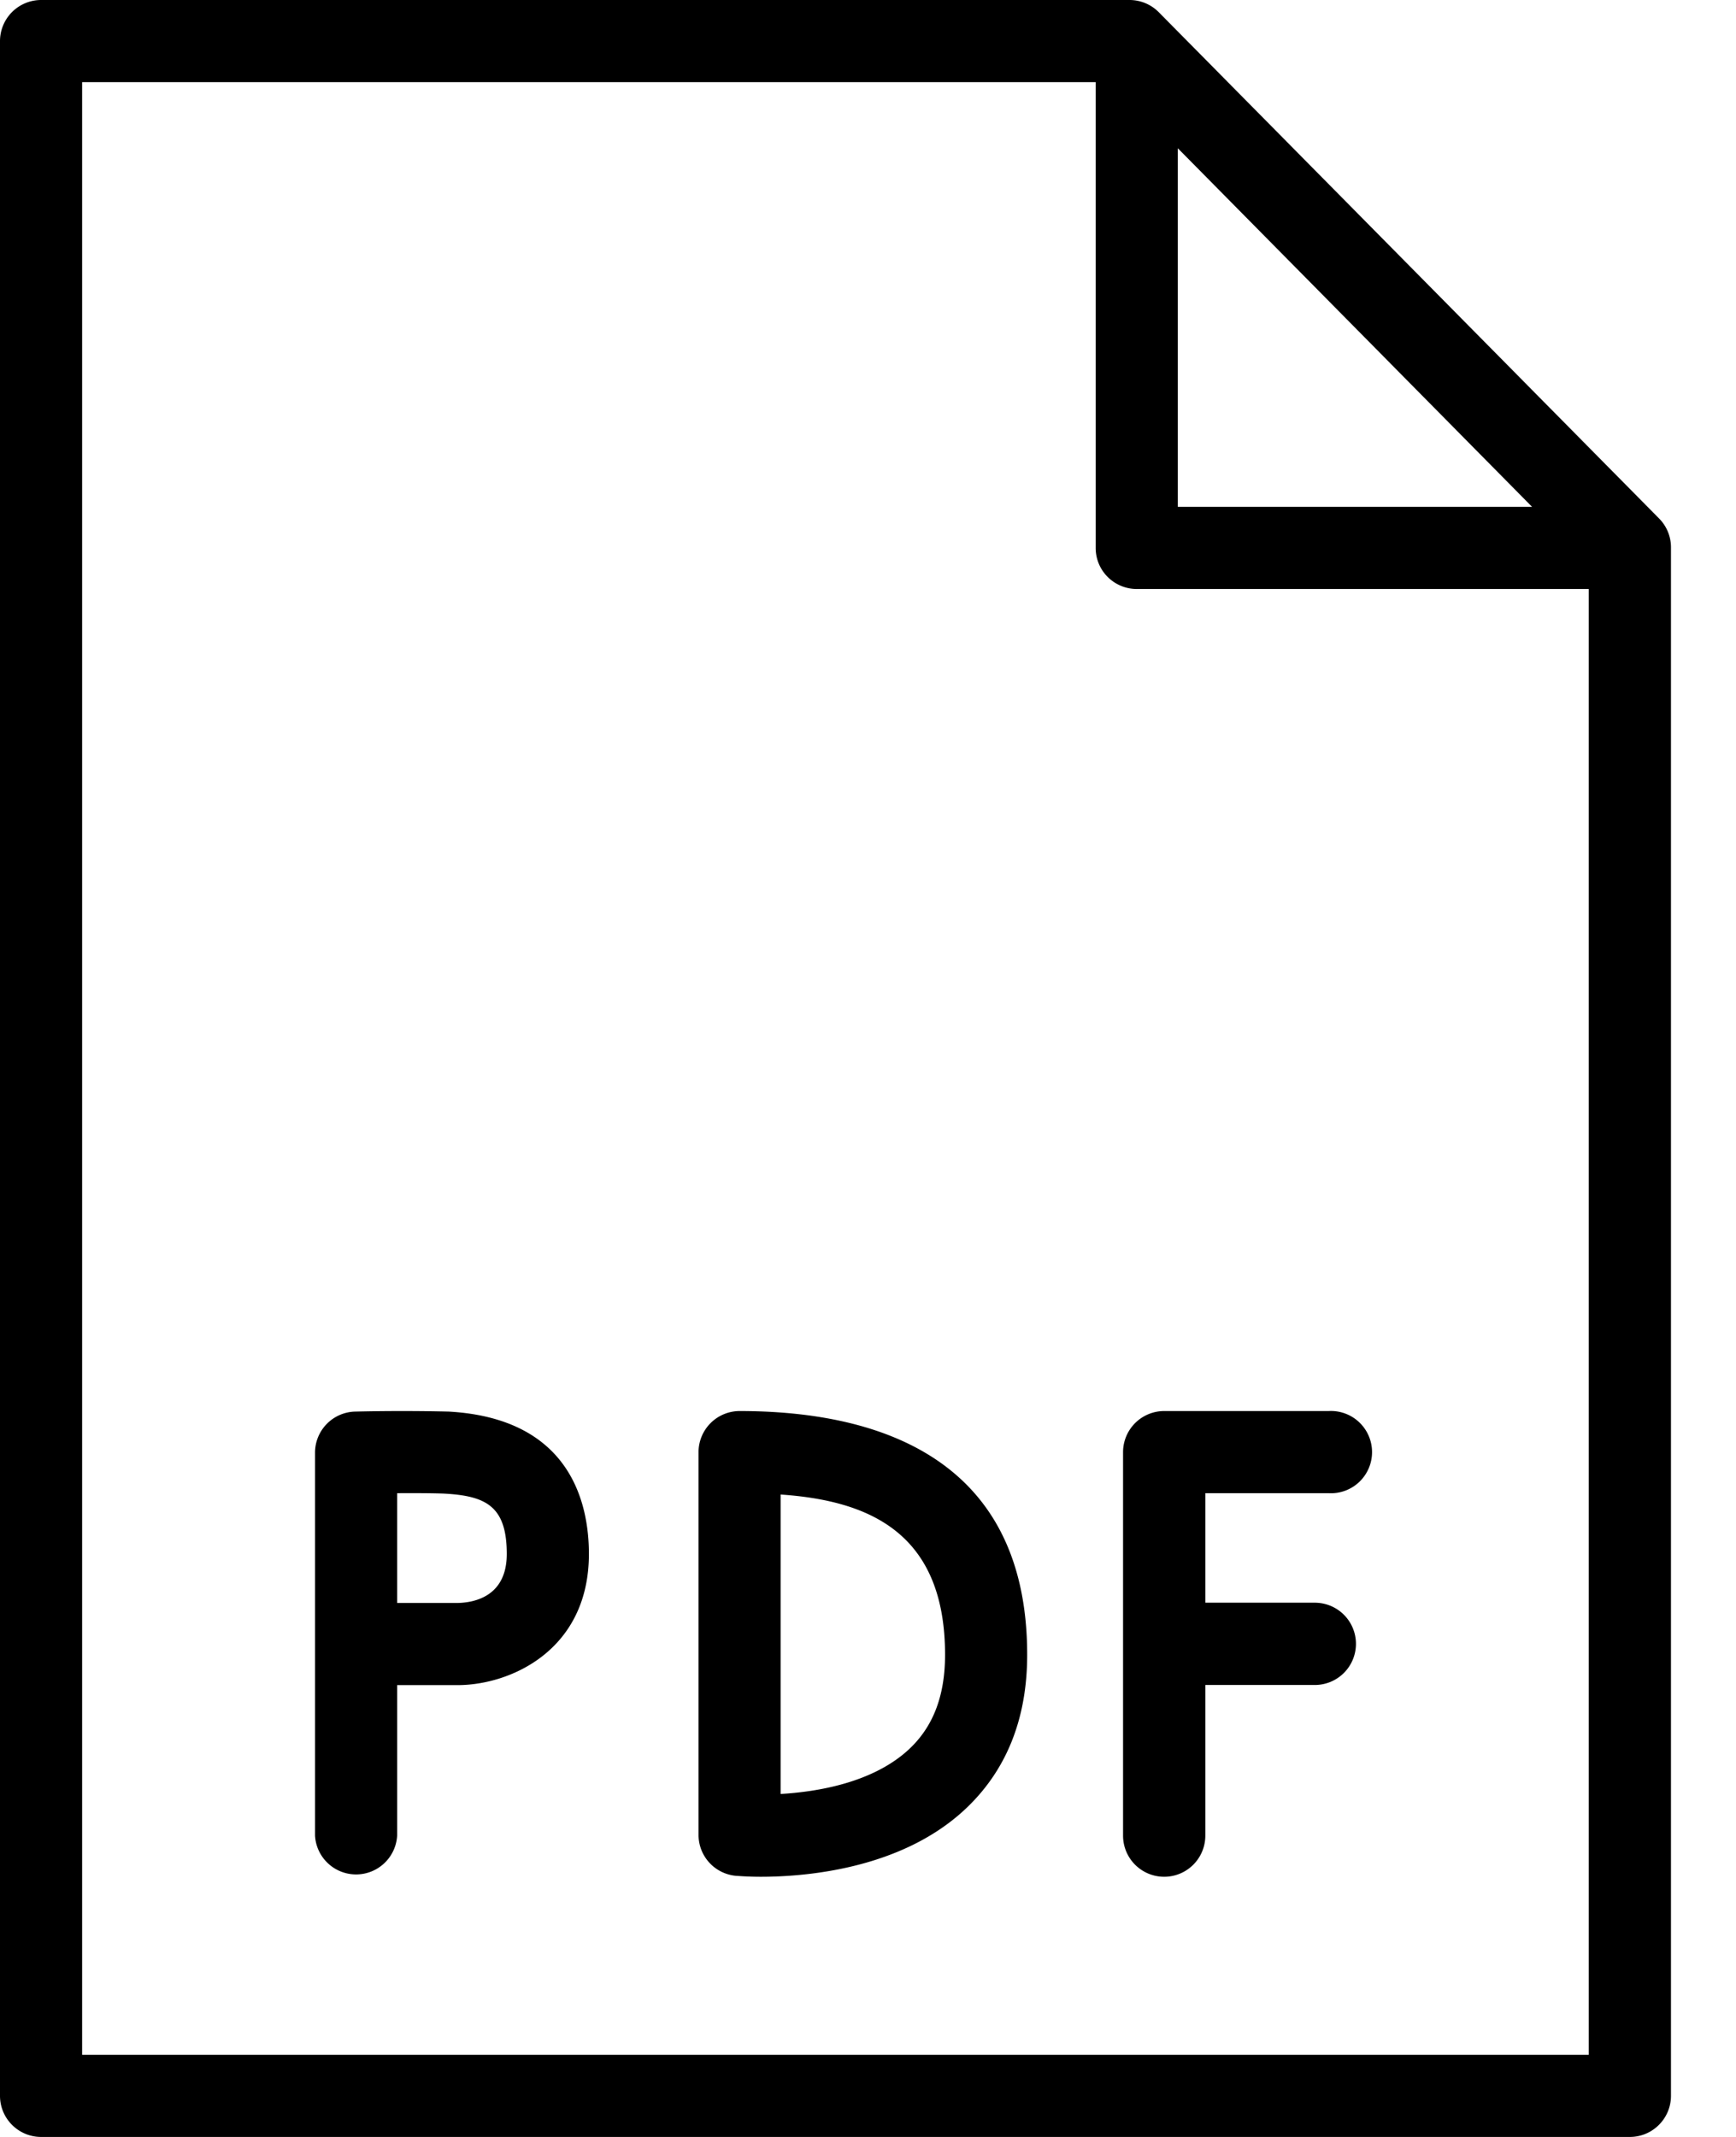
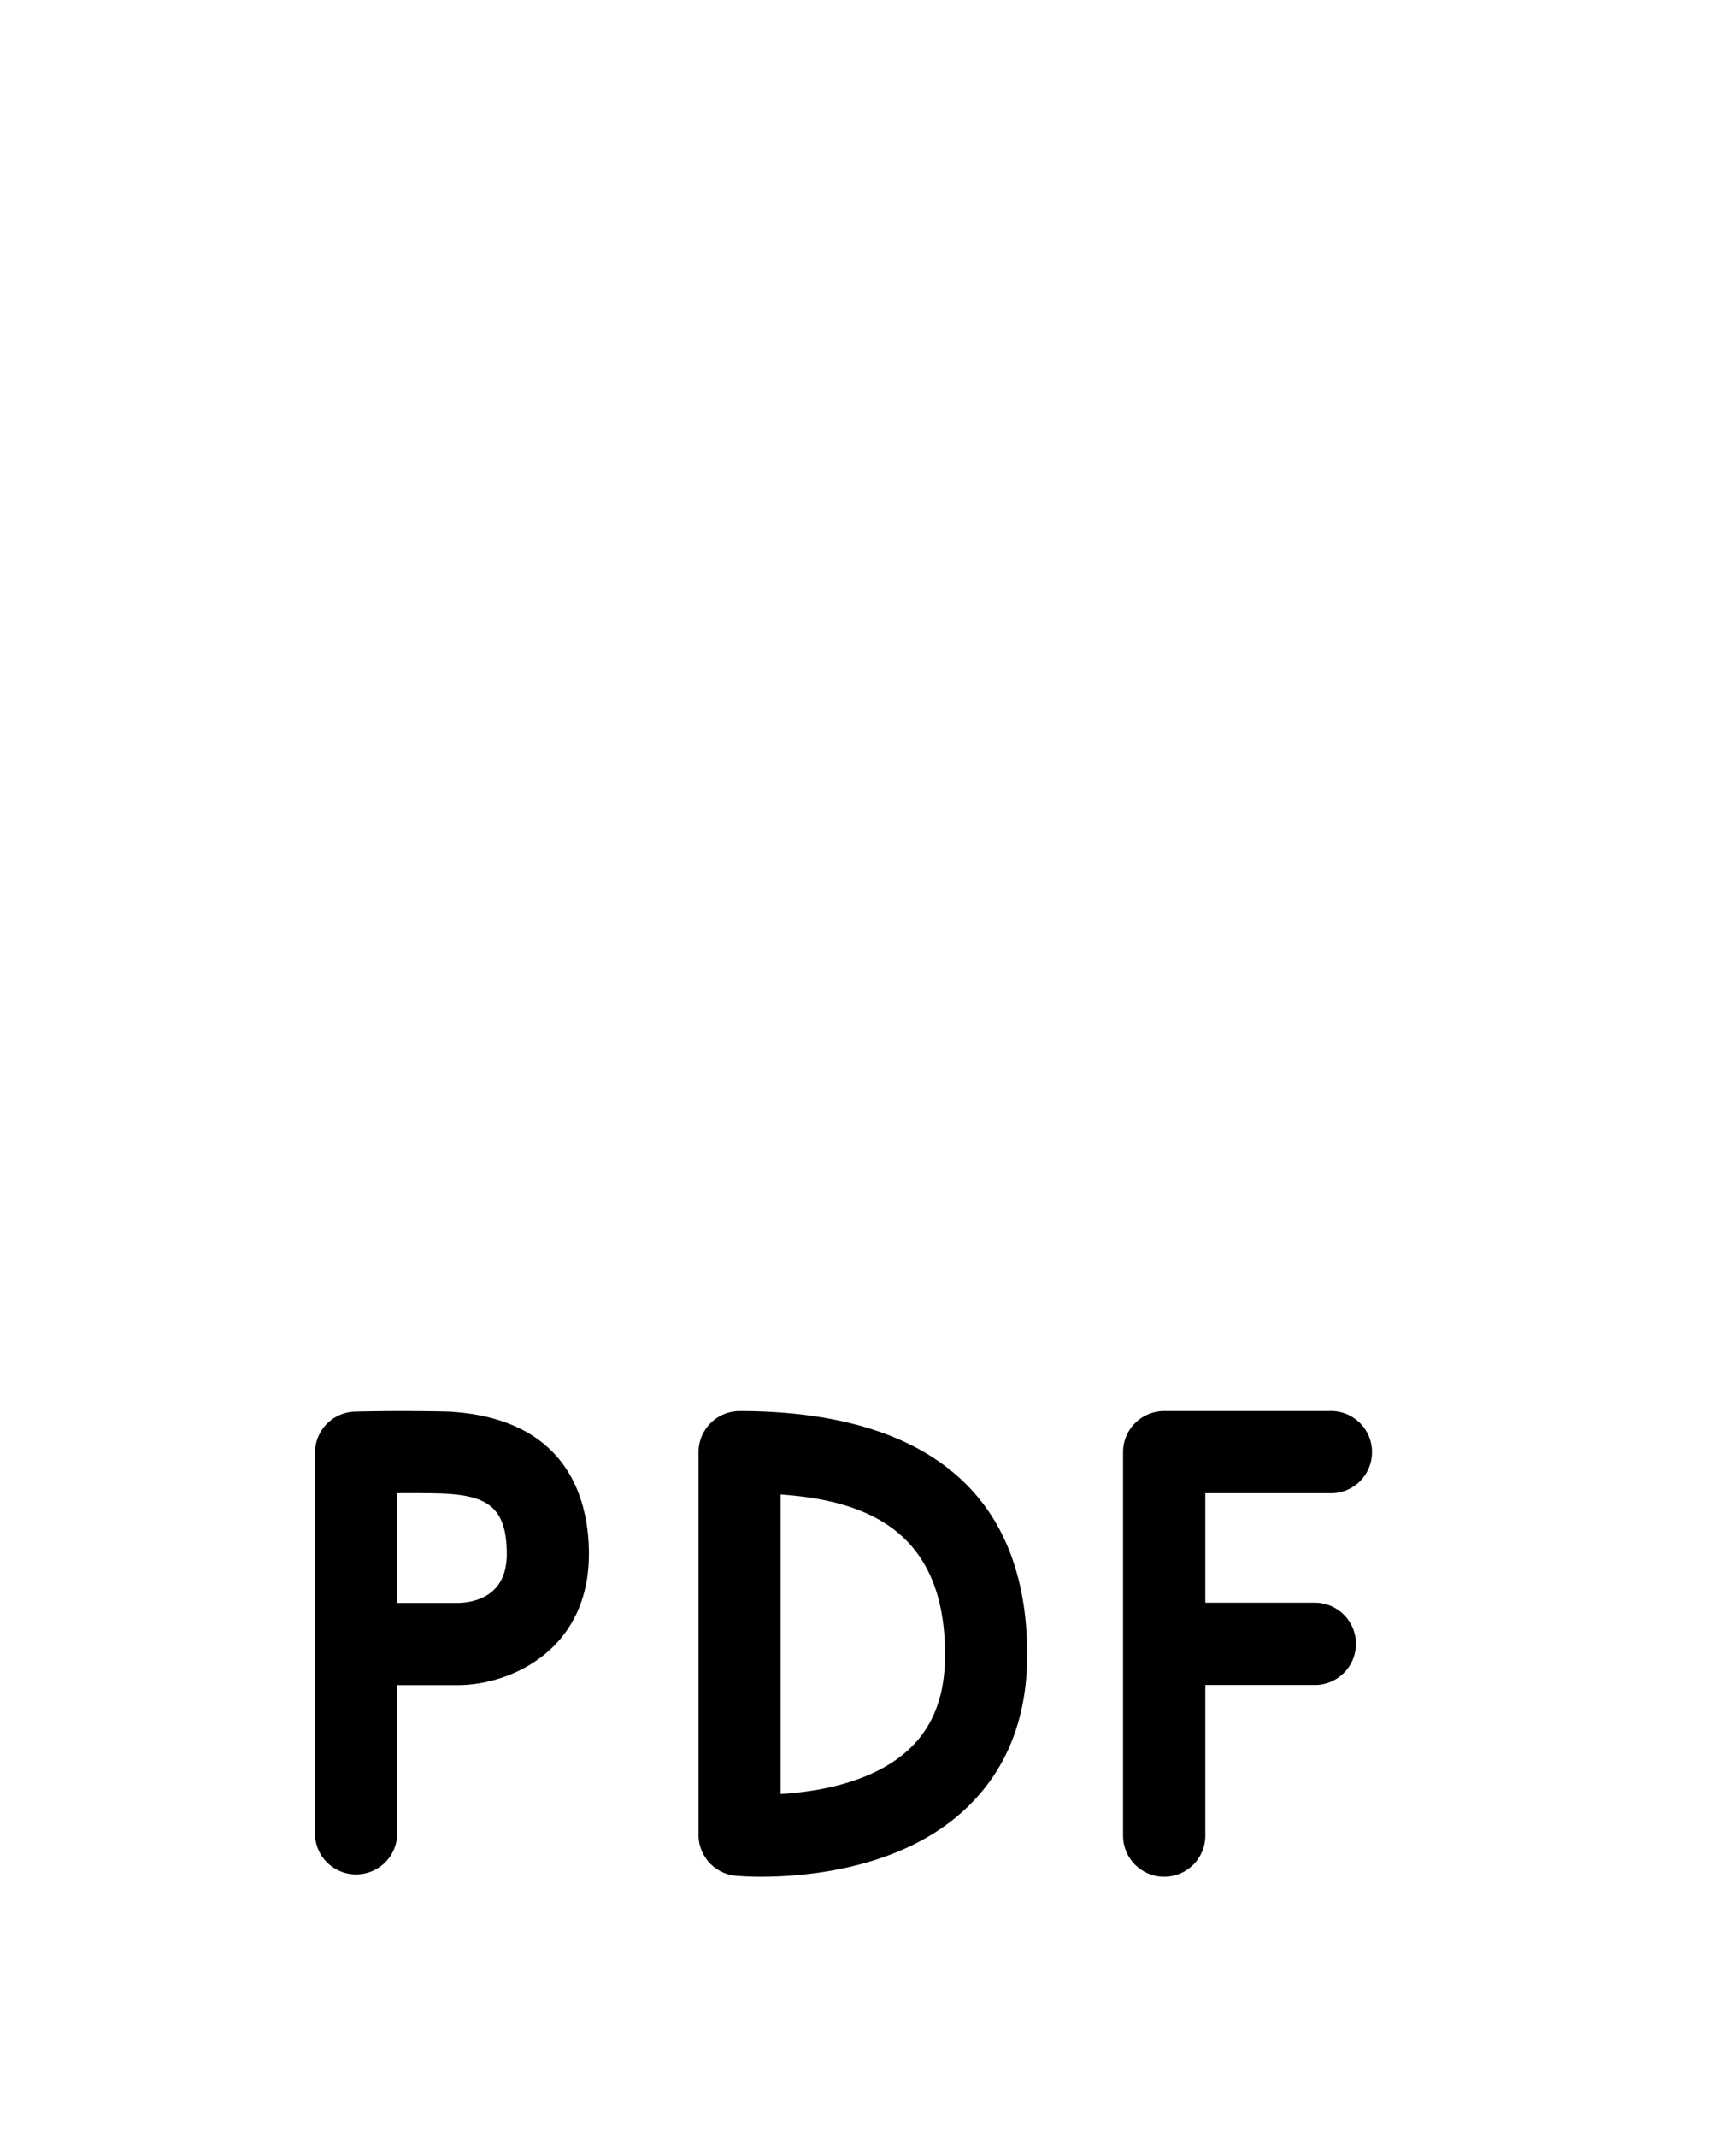
<svg xmlns="http://www.w3.org/2000/svg" width="13" height="16" fill="none">
  <path d="M3.36 10.569a15.17 15.17 0 00-.699 0 .308.308 0 00-.302.307v2.868a.308.308 0 00.615 0v-1.127h.453c.395 0 .983-.261.983-.982 0-.377-.136-1.015-1.05-1.066zm.067 1.433h-.453v-.822c.14-.001.282 0 .351.003.312.017.47.092.47.452 0 .312-.233.364-.368.367zm6.522-1.437H8.718a.308.308 0 00-.308.307v2.872a.308.308 0 10.616 0v-1.128h.82a.308.308 0 100-.616h-.82v-.82h.923a.308.308 0 100-.615zm-4.41 0a.308.308 0 00-.308.307v2.866c0 .16.121.292.28.307.01 0 .08.007.186.007.334 0 1.04-.057 1.518-.494.317-.29.477-.682.477-1.168 0-1.509-1.17-1.825-2.153-1.825zm1.263 2.537c-.27.247-.682.314-.956.33V11.19c.65.045 1.231.277 1.231 1.2 0 .309-.09.542-.275.712z" fill="#000" />
-   <path d="M12.424 3.882L8.678.092A.308.308 0 008.46 0H.308A.308.308 0 000 .308v15.384c0 .17.138.308.308.308h11.897c.17 0 .308-.138.308-.308V4.098a.307.307 0 00-.089-.216zM8.821 1.111l2.652 2.684H8.82V1.111zM.615 15.385V.615h7.59v3.488c0 .17.138.307.308.307h3.384v10.975H.615z" fill="#000" />
</svg>